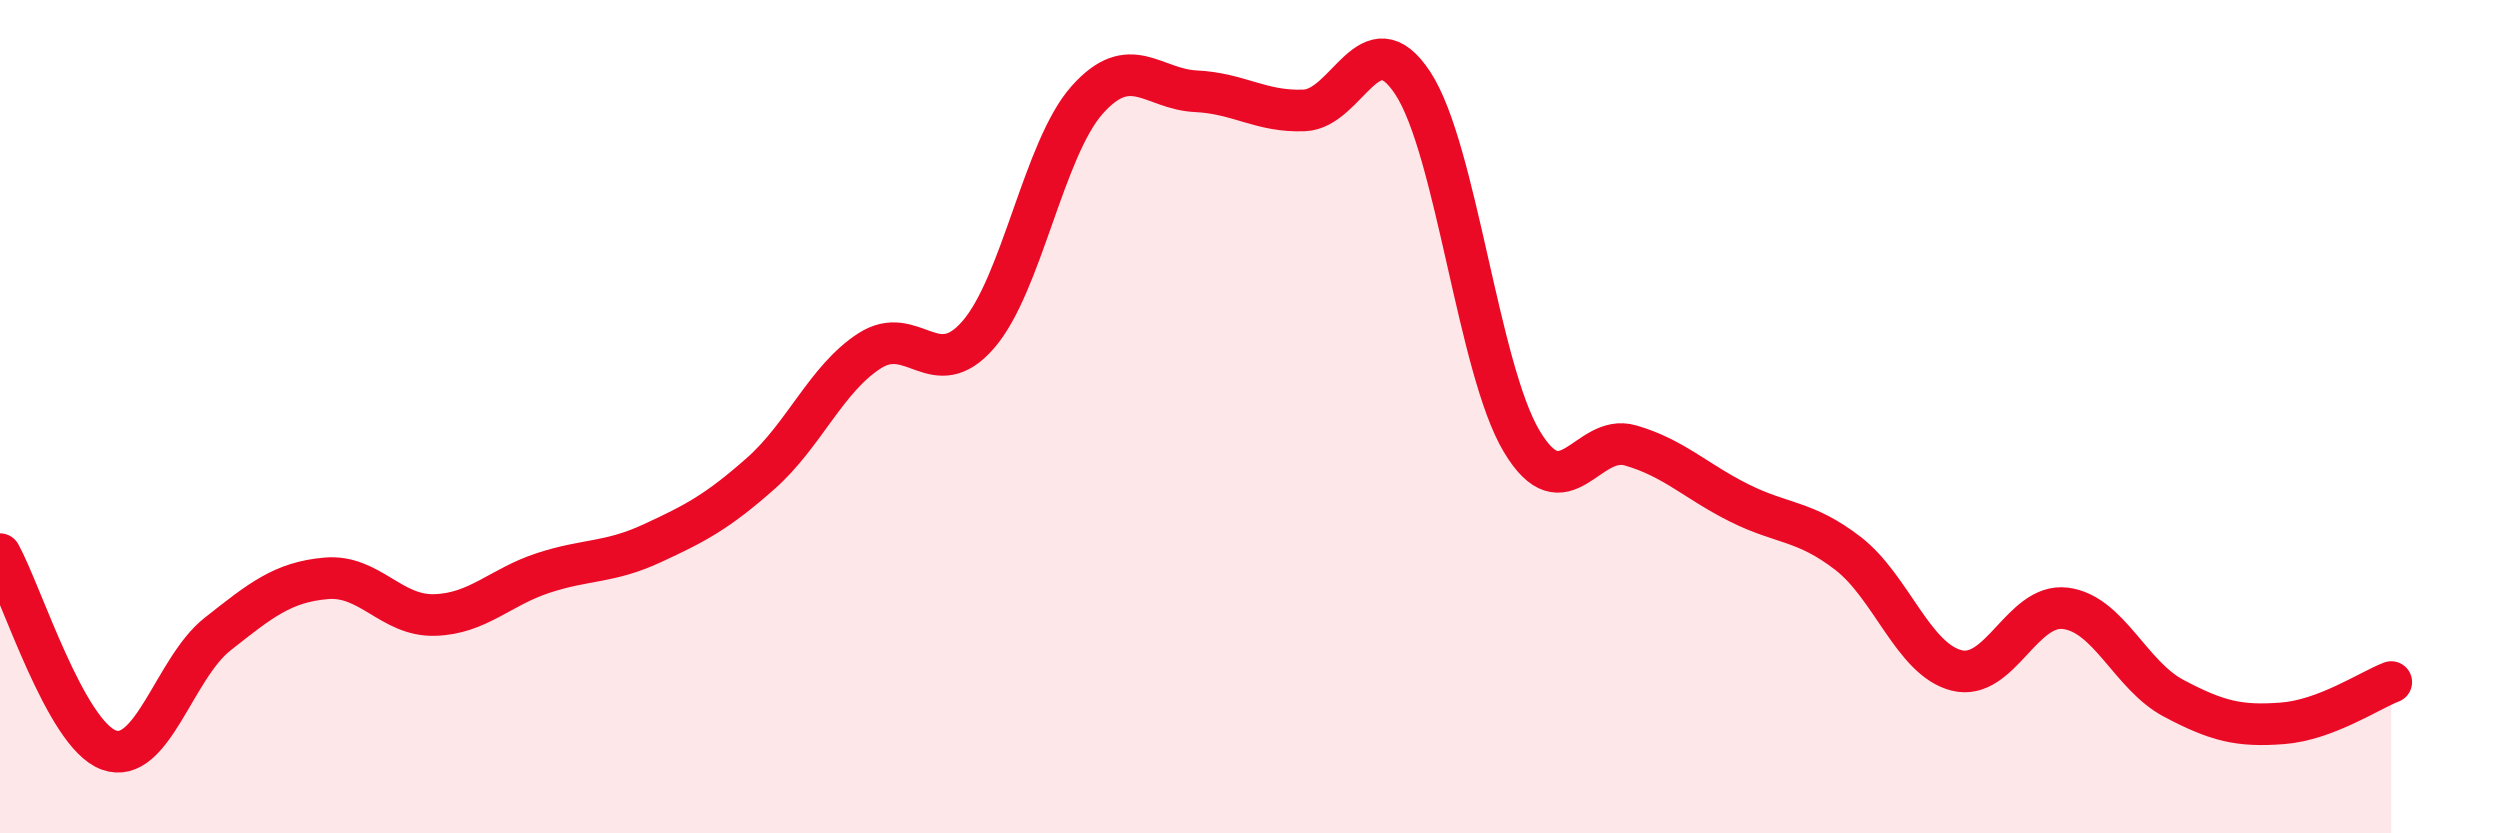
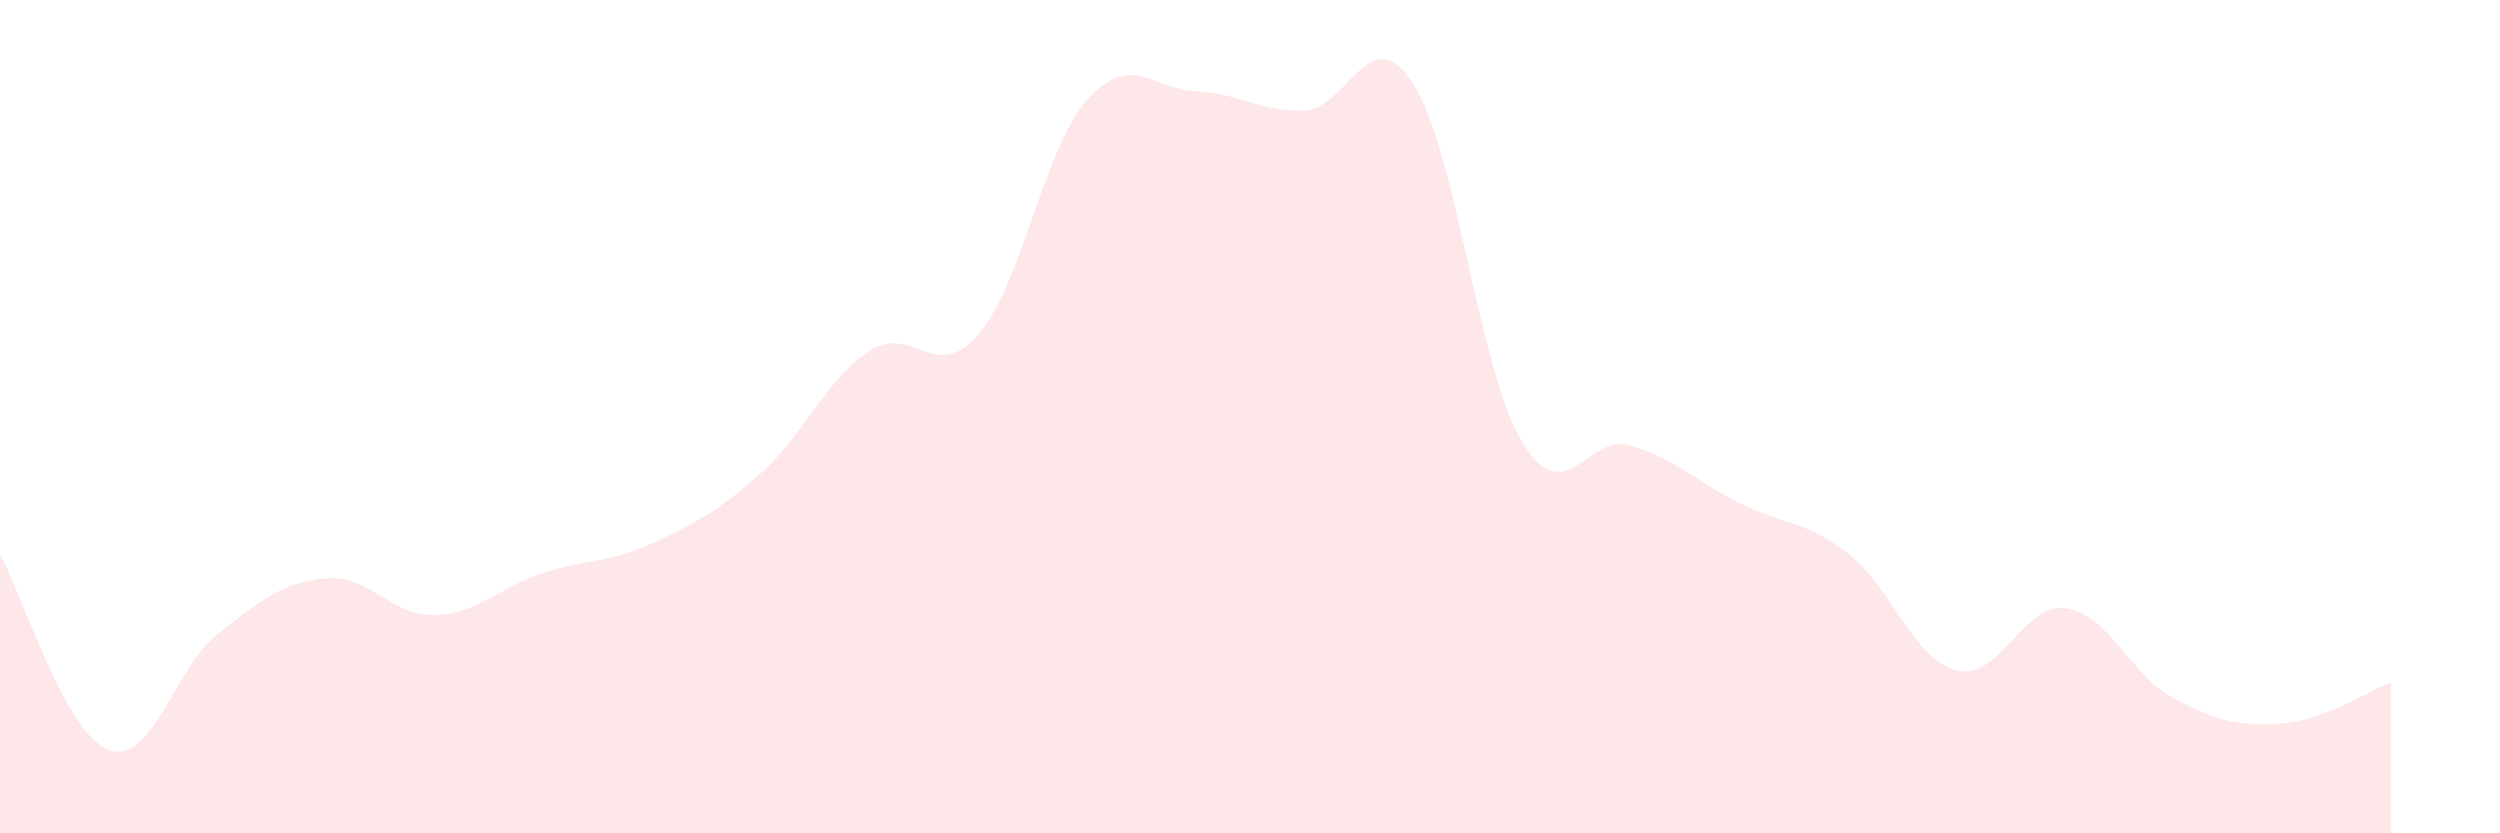
<svg xmlns="http://www.w3.org/2000/svg" width="60" height="20" viewBox="0 0 60 20">
  <path d="M 0,13.3 C 0.52,14.24 1.57,17.62 2.61,18 C 3.65,18.38 4.18,16.04 5.22,15.22 C 6.26,14.4 6.79,13.97 7.83,13.88 C 8.87,13.79 9.39,14.79 10.43,14.76 C 11.47,14.73 12,14.09 13.04,13.75 C 14.08,13.41 14.61,13.52 15.65,13.04 C 16.69,12.56 17.22,12.28 18.26,11.36 C 19.3,10.44 19.83,9.09 20.87,8.42 C 21.91,7.75 22.44,9.23 23.48,8.03 C 24.52,6.83 25.05,3.57 26.09,2.4 C 27.13,1.23 27.66,2.14 28.7,2.19 C 29.74,2.24 30.26,2.69 31.3,2.65 C 32.34,2.61 32.87,0.41 33.91,2 C 34.95,3.59 35.48,8.85 36.52,10.59 C 37.56,12.33 38.09,10.39 39.13,10.69 C 40.17,10.99 40.7,11.55 41.74,12.07 C 42.78,12.59 43.31,12.48 44.35,13.28 C 45.39,14.08 45.92,15.83 46.96,16.09 C 48,16.35 48.53,14.47 49.57,14.6 C 50.61,14.73 51.13,16.21 52.17,16.76 C 53.21,17.31 53.74,17.44 54.78,17.36 C 55.82,17.28 56.87,16.57 57.39,16.37L57.39 20L0 20Z" fill="#EB0A25" opacity="0.1" stroke-linecap="round" stroke-linejoin="round" />
-   <path d="M 0,13.3 C 0.52,14.24 1.57,17.62 2.61,18 C 3.65,18.38 4.18,16.04 5.22,15.22 C 6.26,14.4 6.79,13.97 7.83,13.88 C 8.87,13.79 9.39,14.79 10.43,14.76 C 11.47,14.73 12,14.09 13.04,13.75 C 14.08,13.41 14.61,13.52 15.65,13.04 C 16.69,12.56 17.22,12.28 18.26,11.36 C 19.3,10.44 19.83,9.09 20.87,8.42 C 21.91,7.75 22.44,9.23 23.48,8.03 C 24.52,6.83 25.05,3.57 26.09,2.4 C 27.13,1.23 27.66,2.14 28.7,2.19 C 29.74,2.24 30.26,2.69 31.3,2.65 C 32.34,2.61 32.87,0.41 33.91,2 C 34.95,3.59 35.48,8.85 36.52,10.59 C 37.56,12.33 38.09,10.39 39.13,10.69 C 40.17,10.99 40.7,11.55 41.74,12.07 C 42.78,12.59 43.31,12.48 44.35,13.28 C 45.39,14.08 45.92,15.83 46.96,16.09 C 48,16.35 48.53,14.47 49.57,14.6 C 50.61,14.73 51.13,16.21 52.17,16.76 C 53.21,17.31 53.74,17.44 54.78,17.36 C 55.82,17.28 56.87,16.57 57.39,16.37" stroke="#EB0A25" stroke-width="1" fill="none" stroke-linecap="round" stroke-linejoin="round" />
</svg>